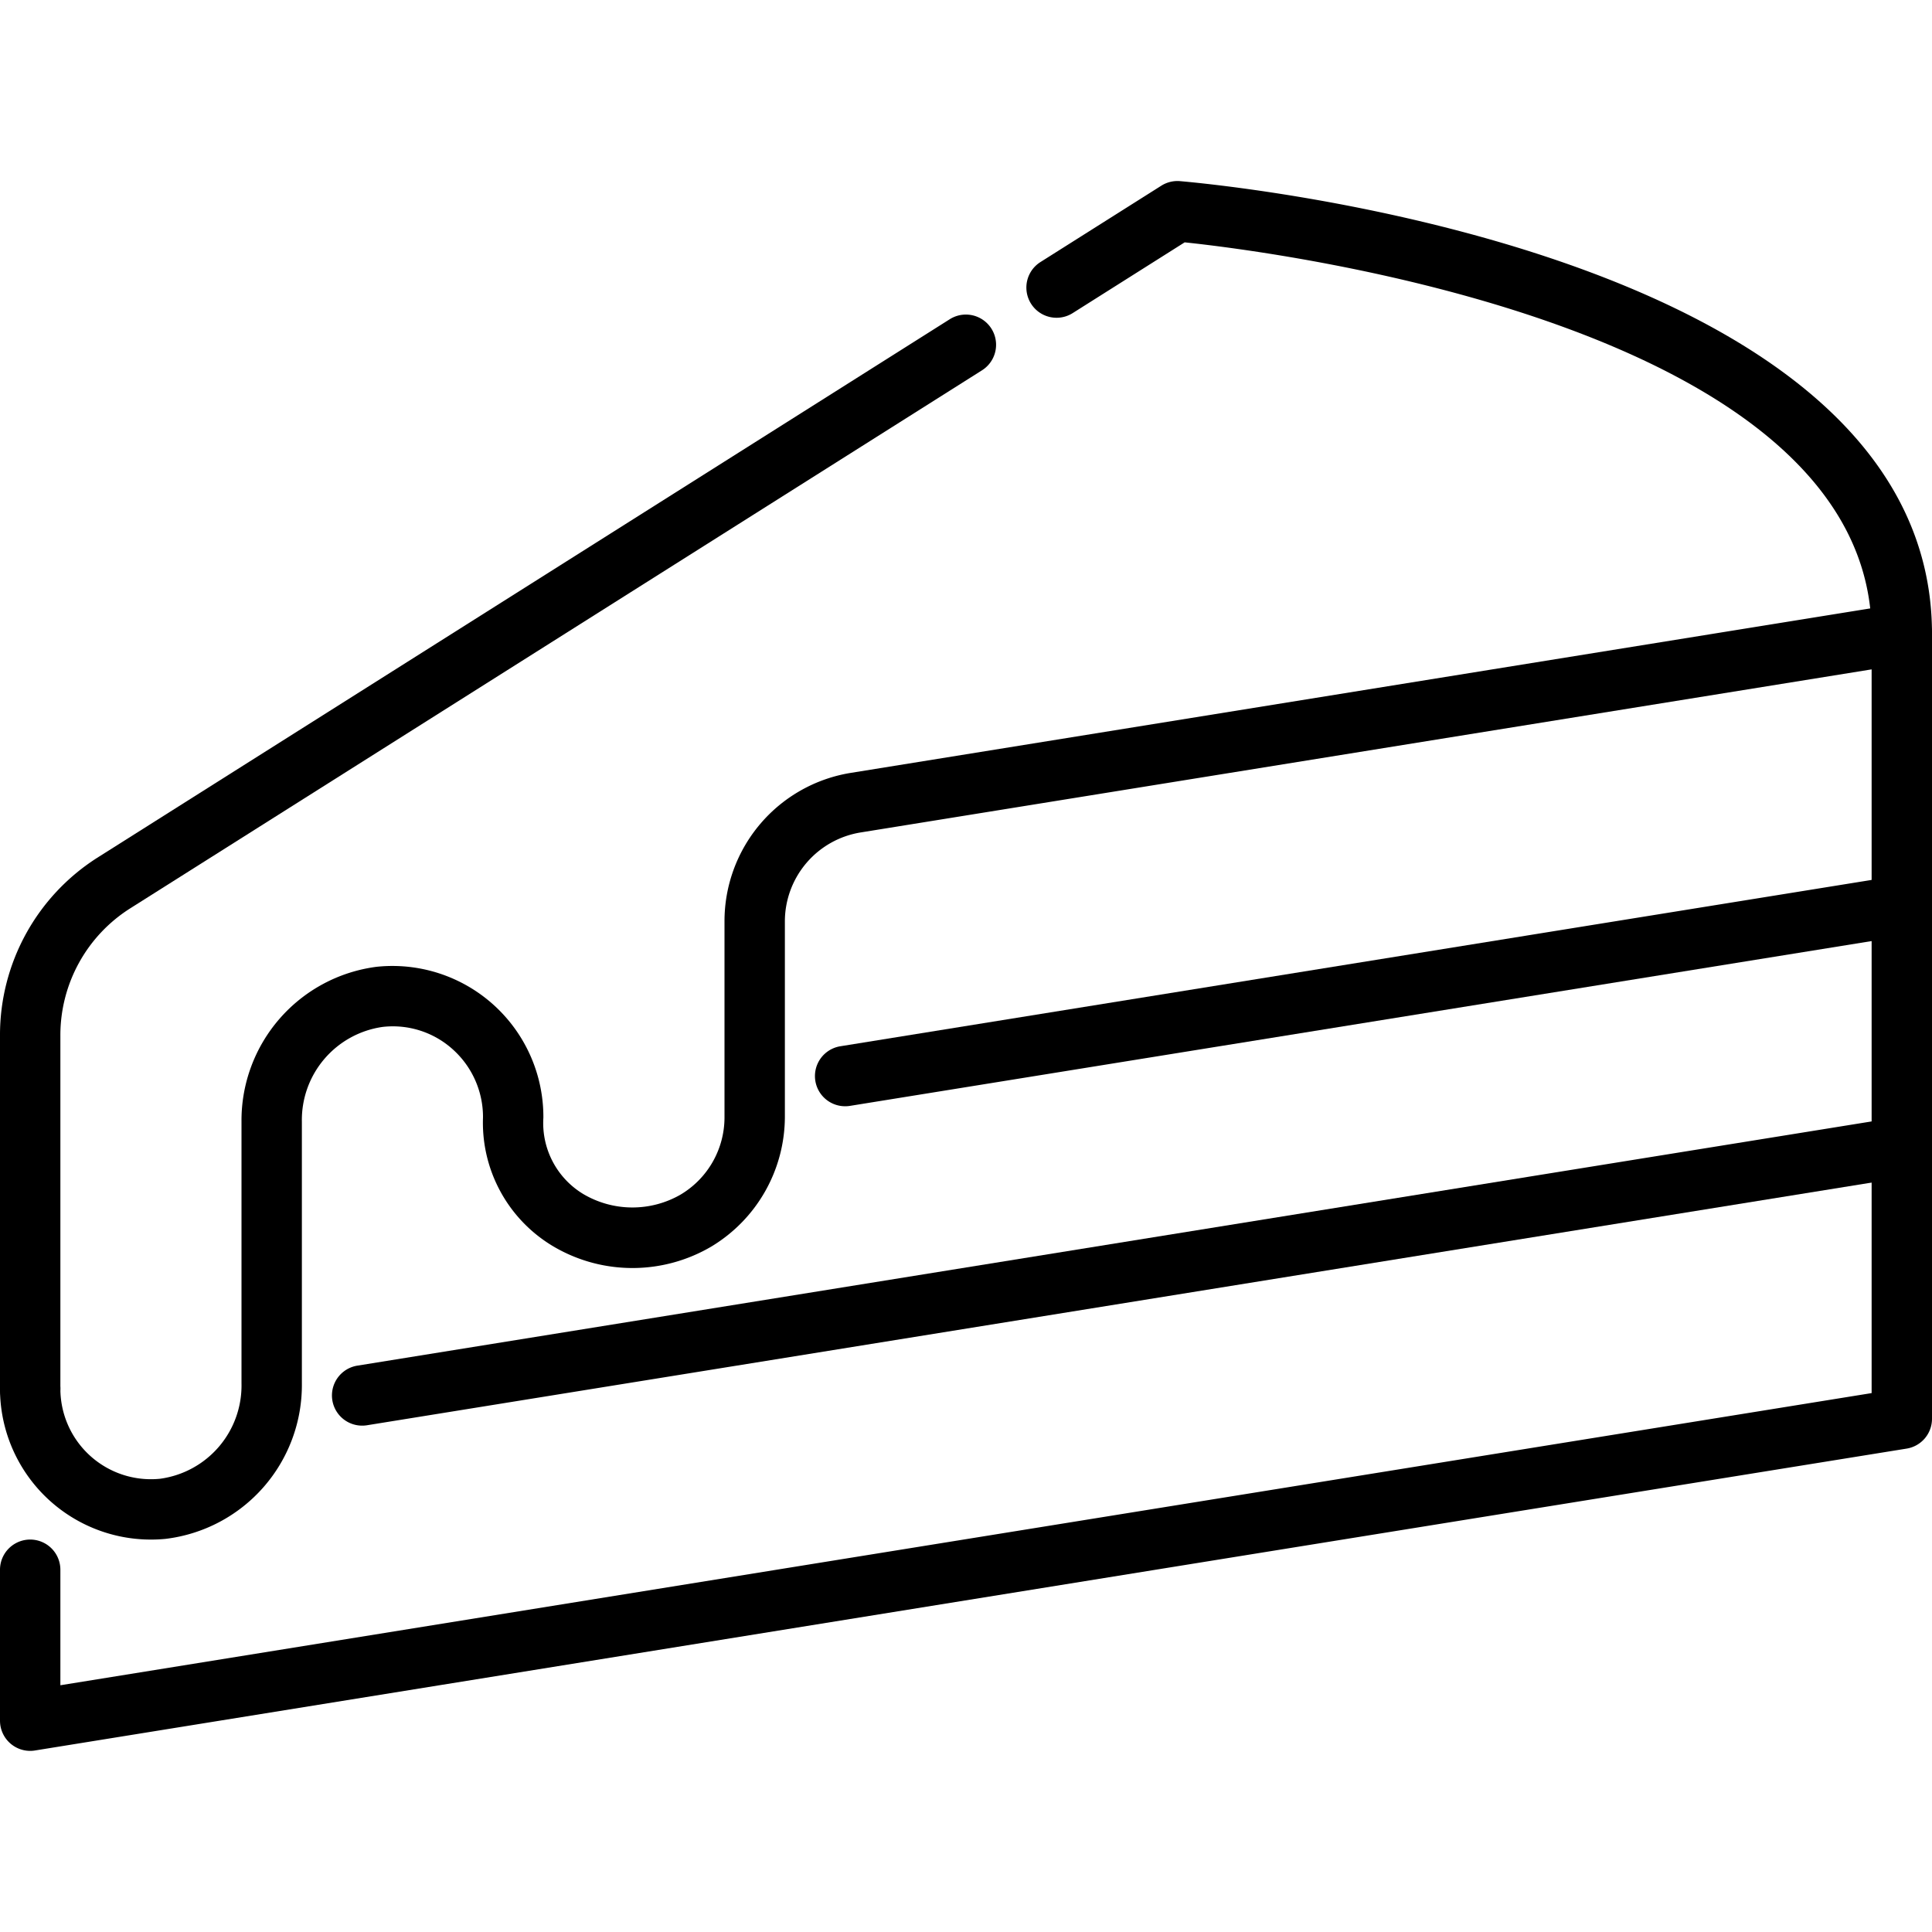
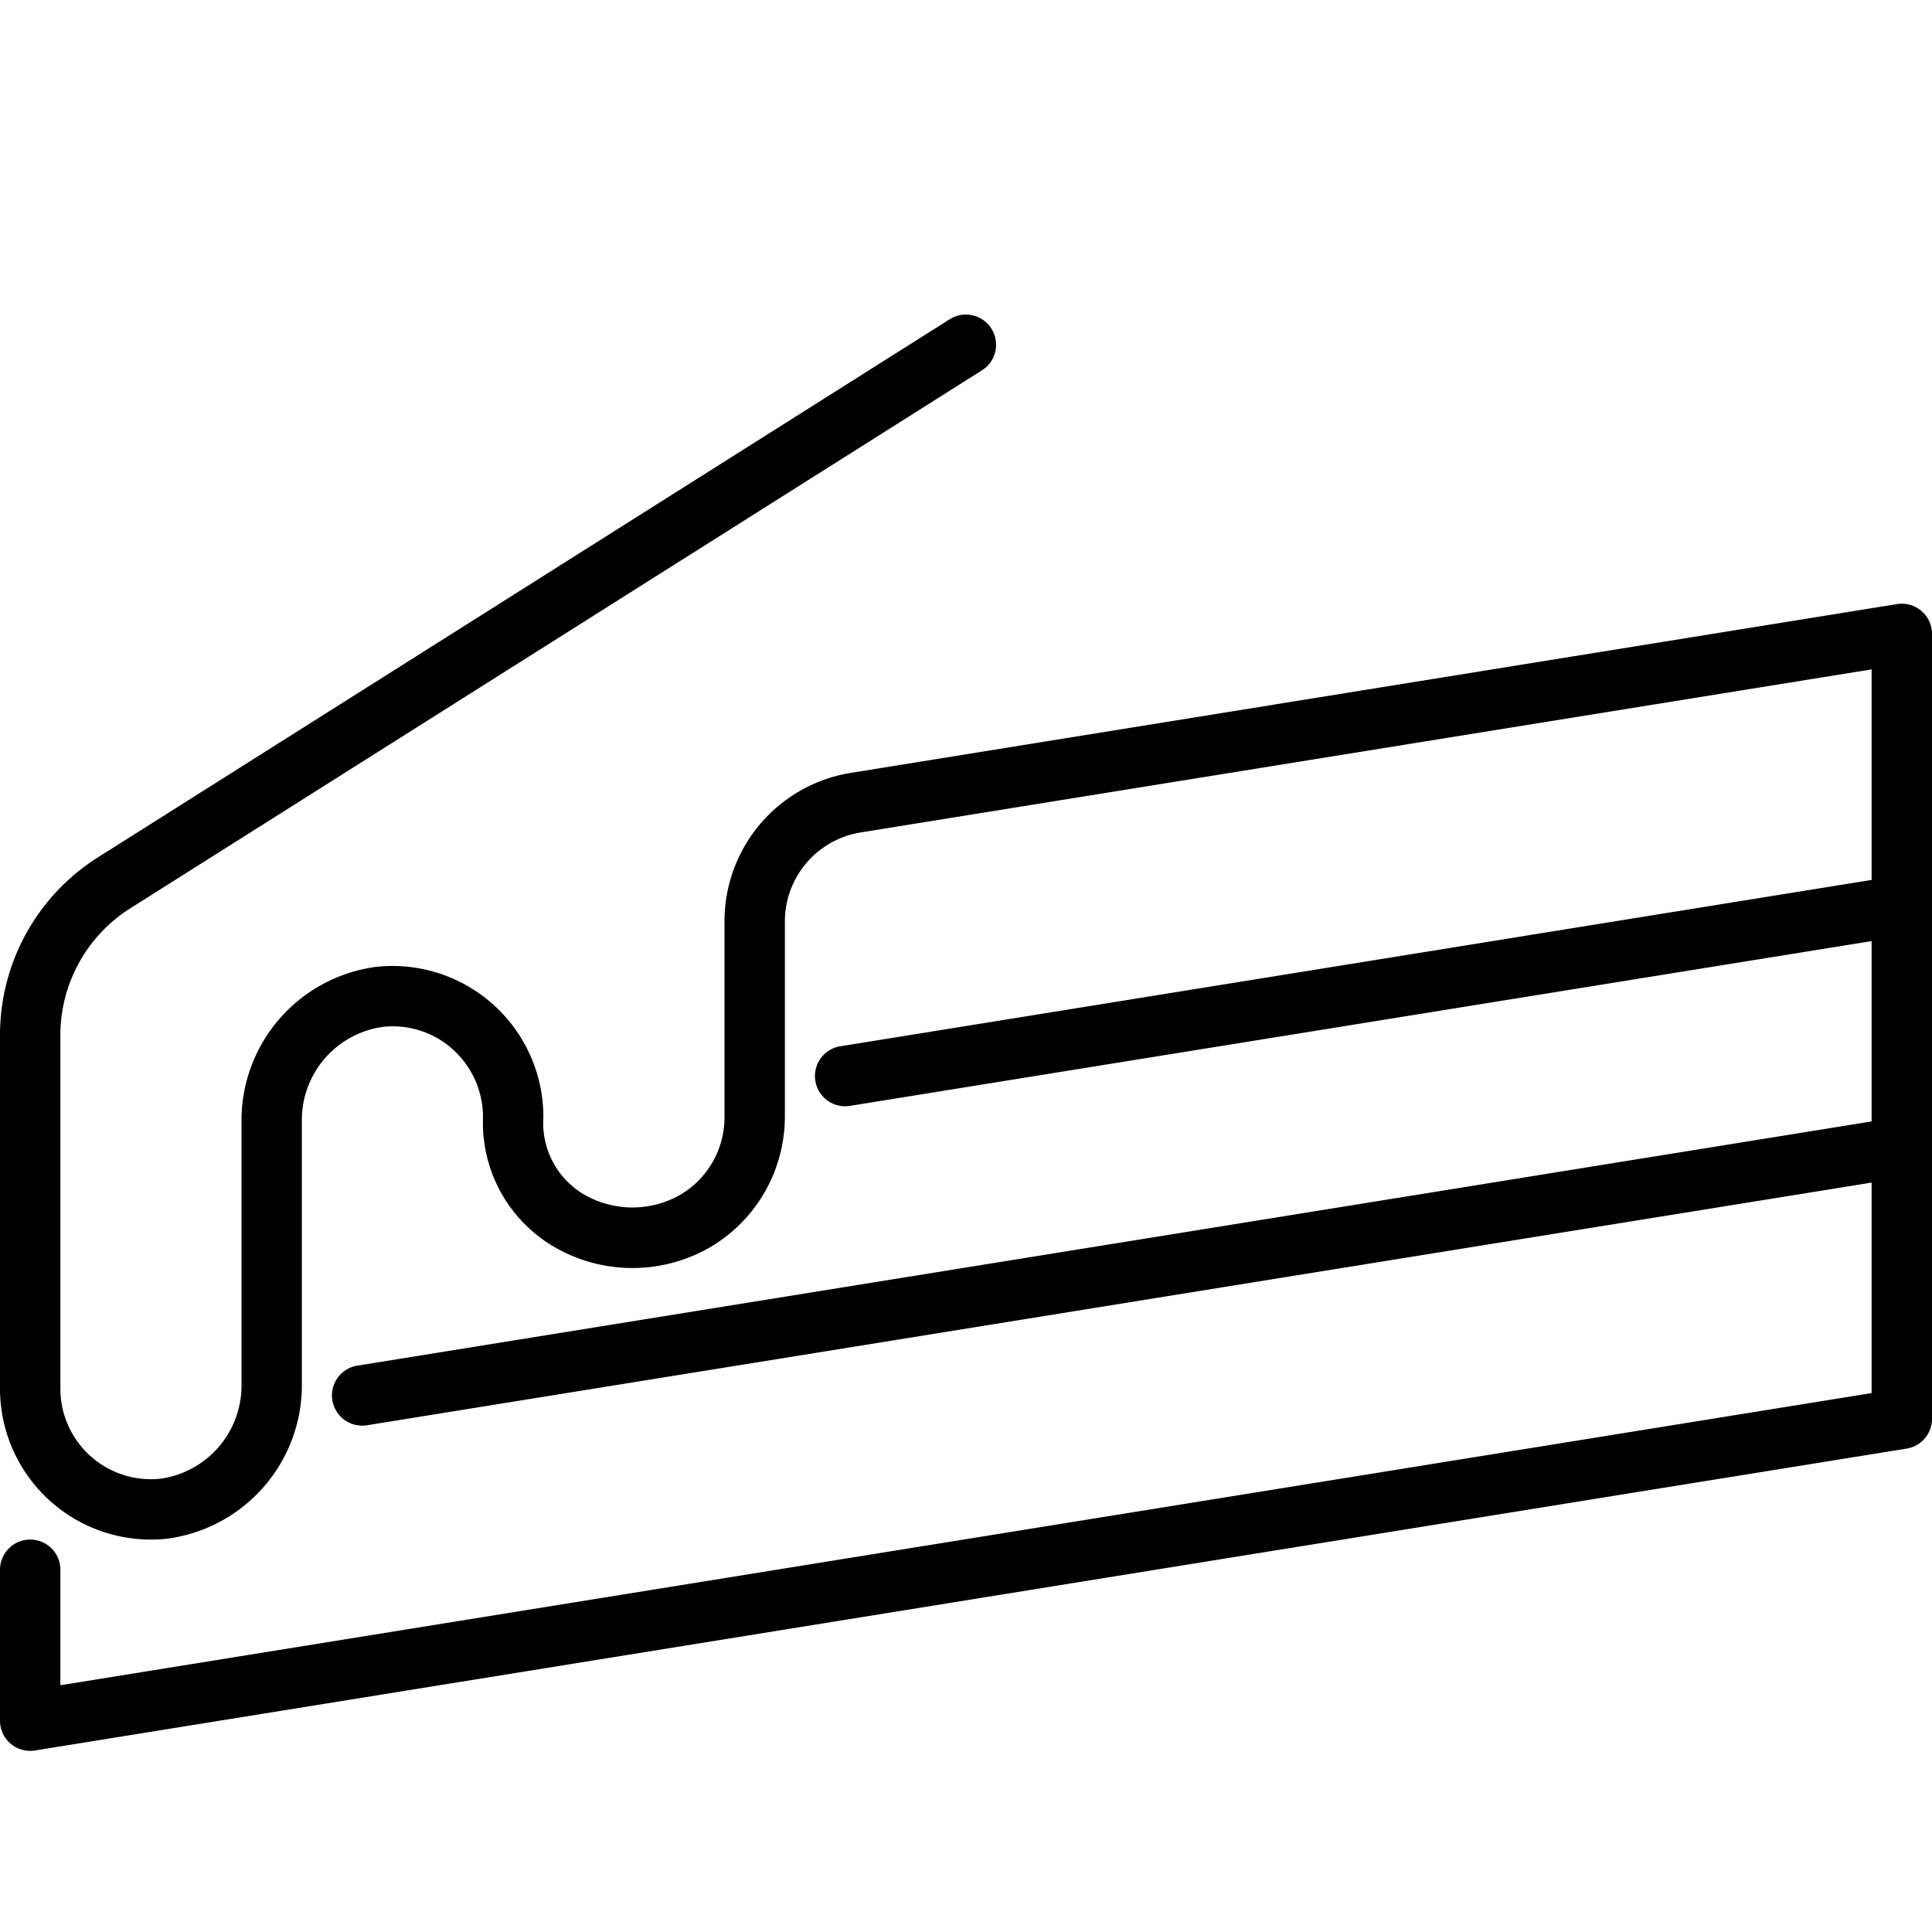
<svg xmlns="http://www.w3.org/2000/svg" id="Layer_1" data-name="Layer 1" viewBox="0 0 64 64" width="512" height="512">
  <path d="M1,58a1,1,0,0,1-1-1V52a1,1,0,0,1,2,0v3.826l60-9.678V22.174l-33.478,5.4A2.988,2.988,0,0,0,26,30.536V37a5.029,5.029,0,0,1-2.423,4.286,5.154,5.154,0,0,1-5.177.043A4.762,4.762,0,0,1,16,37.016a3.011,3.011,0,0,0-.986-2.241,2.964,2.964,0,0,0-2.338-.757A3.113,3.113,0,0,0,10,37.16v8.669a5.131,5.131,0,0,1-4.515,5.148A5,5,0,0,1,0,46a1,1,0,0,1,2,0,3,3,0,0,0,3.3,2.986A3.117,3.117,0,0,0,8,45.829V37.16a5.133,5.133,0,0,1,4.47-5.133,5,5,0,0,1,5.53,5,2.744,2.744,0,0,0,1.337,2.536,3.2,3.2,0,0,0,3.208.01A2.978,2.978,0,0,0,24,37V30.536A4.978,4.978,0,0,1,28.2,25.6l34.637-5.588A1,1,0,0,1,64,21V47a1,1,0,0,1-.841.987l-62,10A.947.947,0,0,1,1,58Z" />
  <path d="M12,47.226a1,1,0,0,1-.158-1.988l51-8.225a1,1,0,1,1,.318,1.974l-51,8.226A.968.968,0,0,1,12,47.226Z" />
  <path d="M28,36.646a1,1,0,0,1-.158-1.988l35-5.645a1,1,0,0,1,.318,1.974l-35,5.646A.968.968,0,0,1,28,36.646Z" />
-   <path d="M63,22a1,1,0,0,1-1-1C62,10.778,42.061,8.323,39.244,8.028l-3.71,2.344a1,1,0,1,1-1.068-1.691l4-2.527A1,1,0,0,1,39.083,6C40.1,6.088,64,8.227,64,21A1,1,0,0,1,63,22Z" />
  <path d="M1,47a1,1,0,0,1-1-1V34.307a6.962,6.962,0,0,1,3.262-5.918l28.2-17.814a1,1,0,0,1,1.068,1.692L4.33,30.08A4.973,4.973,0,0,0,2,34.307V46A1,1,0,0,1,1,47Z" />
</svg>